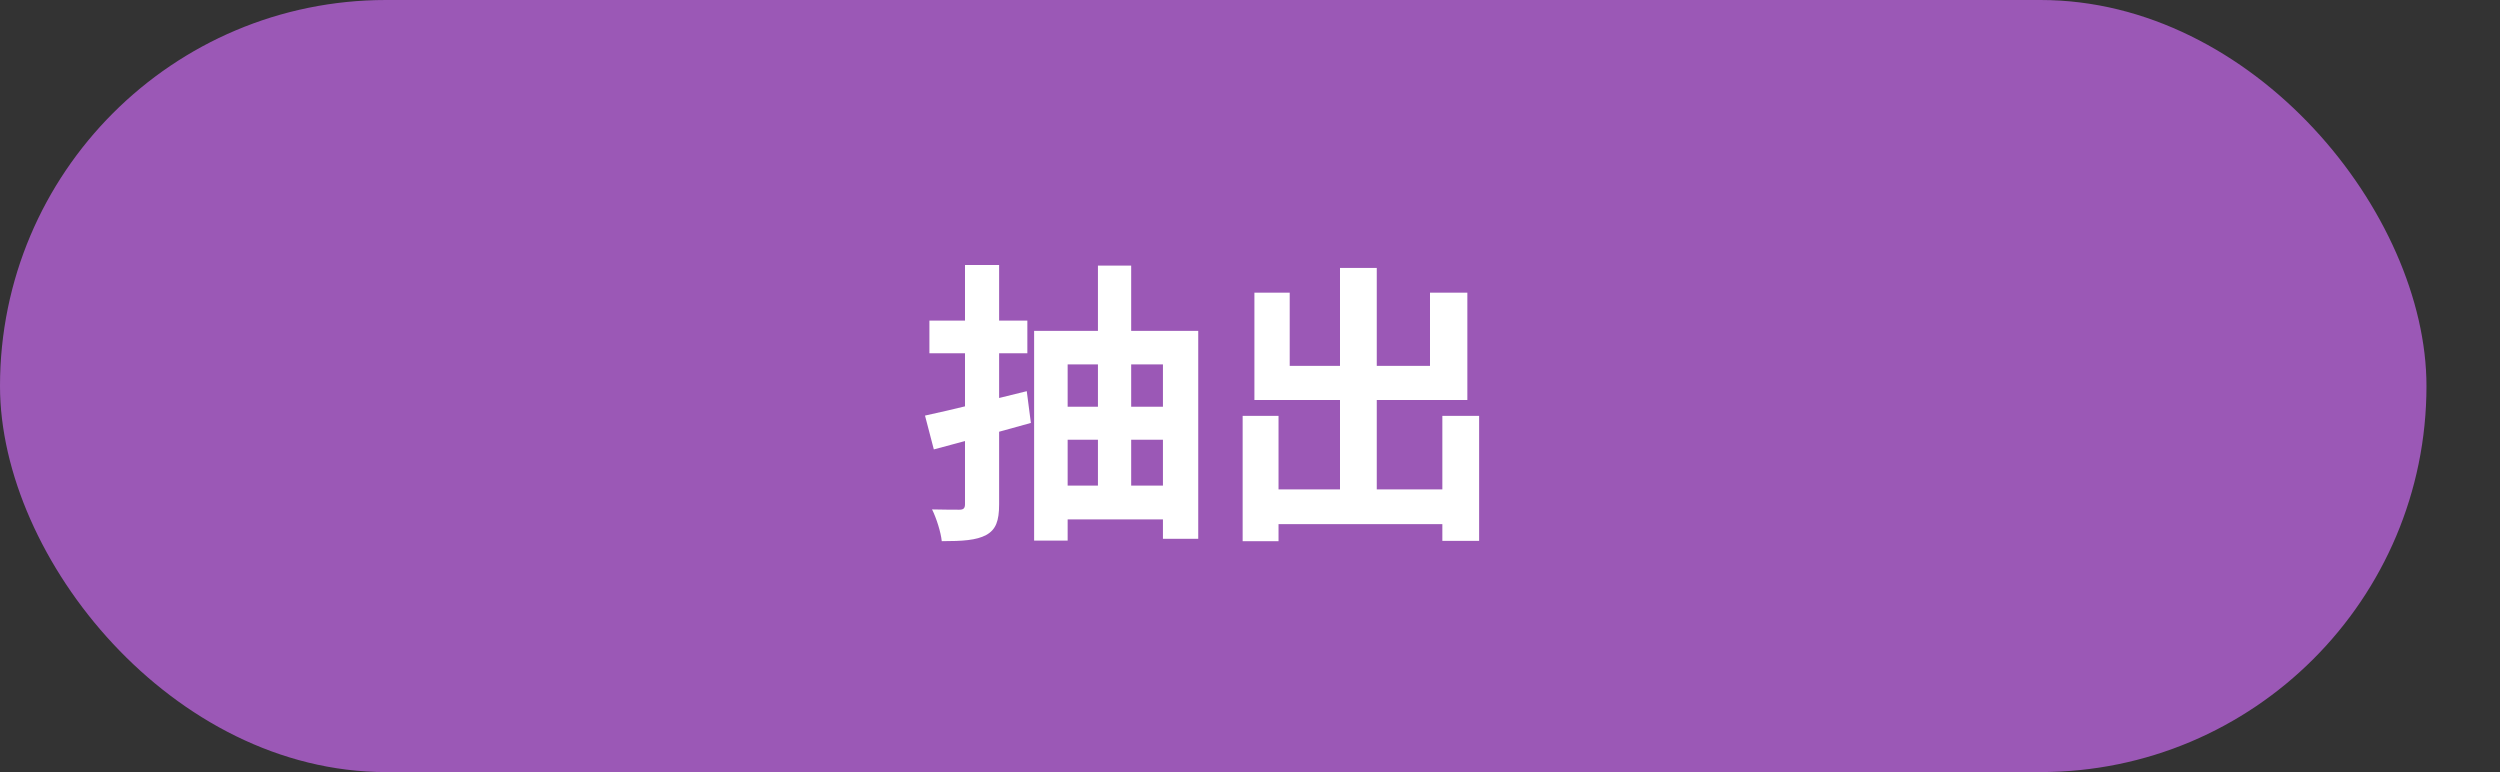
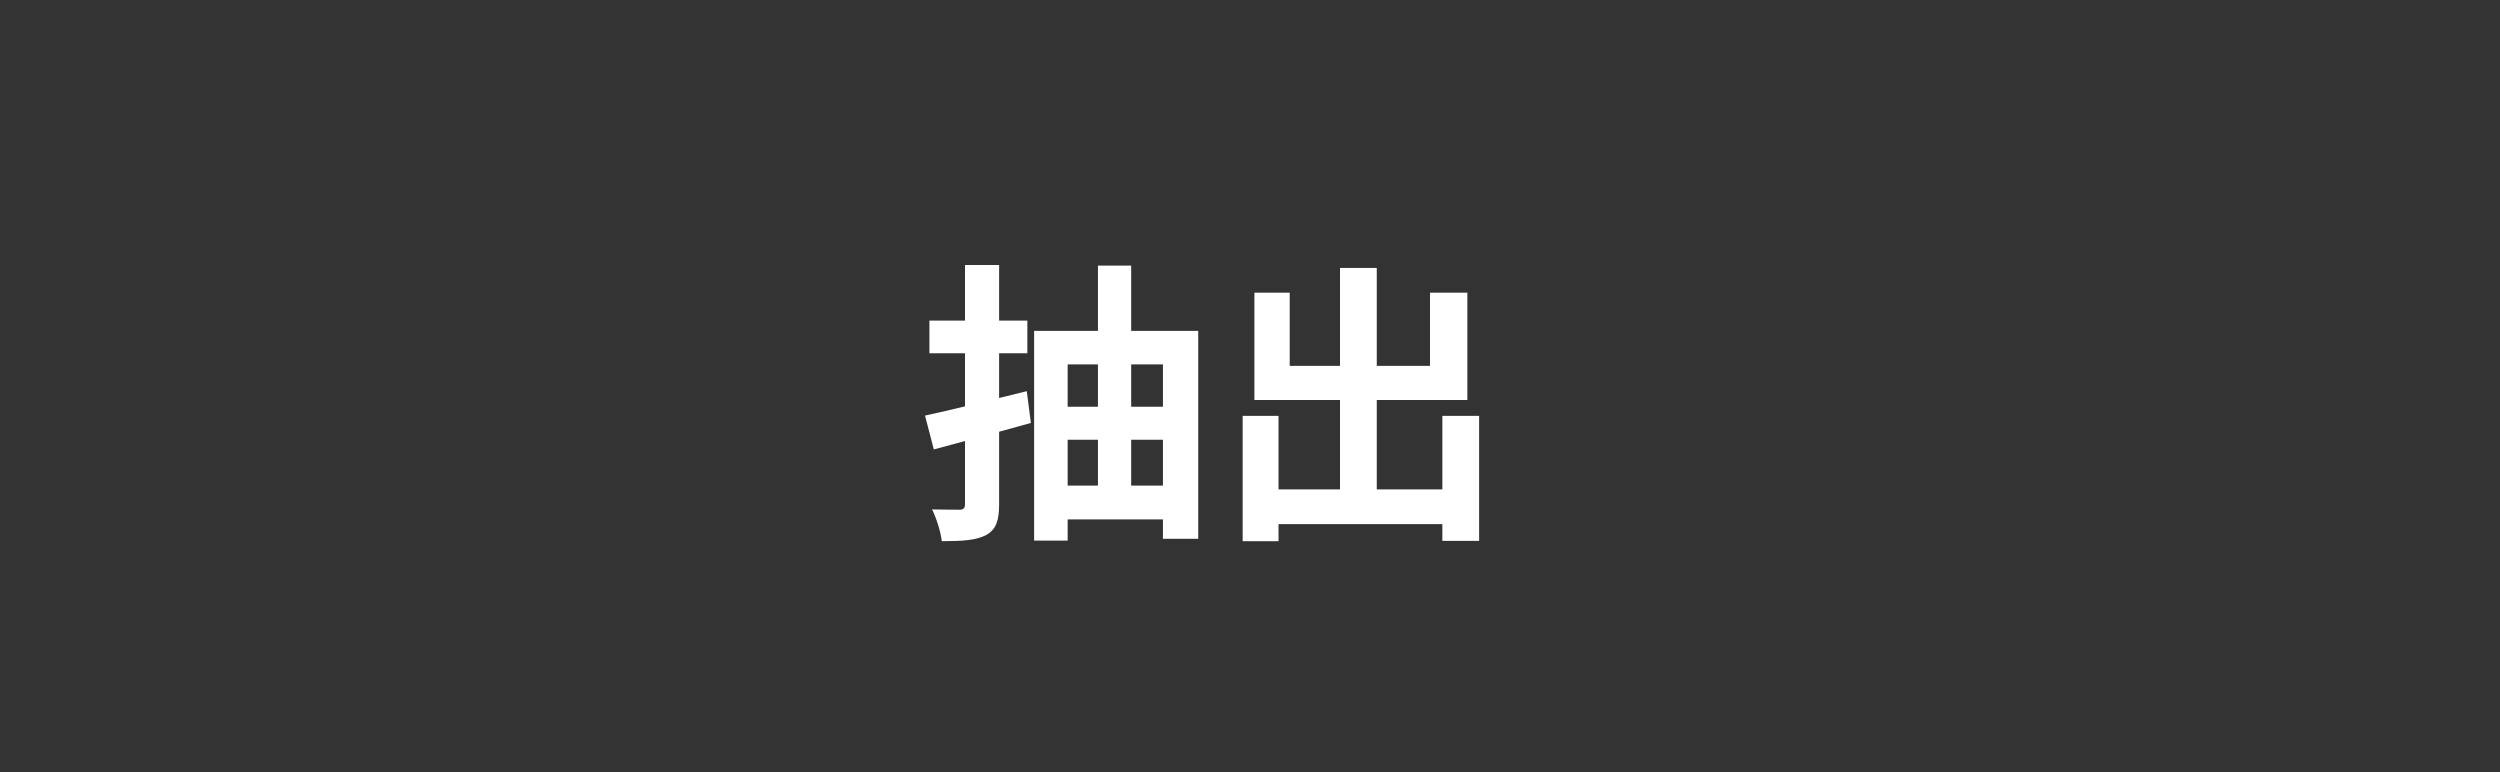
<svg xmlns="http://www.w3.org/2000/svg" width="136" height="42" viewBox="0 0 136 42" fill="none">
  <rect x="0" y="0" width="136" height="42" fill="#333333" stroke="none" />
-   <rect width="132" height="42" rx="21" fill="#9B58B6" />
  <path d="M50.32 22.608C51.744 22.304 53.856 21.776 55.856 21.28L56.08 23.008C54.256 23.52 52.32 24.048 50.8 24.448L50.32 22.608ZM50.56 17.44H55.888V19.216H50.56V17.44ZM52.496 14.416H54.352V27.44C54.352 28.336 54.176 28.816 53.648 29.104C53.12 29.392 52.352 29.44 51.232 29.44C51.184 28.96 50.944 28.192 50.704 27.712C51.328 27.728 51.984 27.728 52.192 27.728C52.416 27.728 52.496 27.648 52.496 27.424V14.416ZM56.256 18H65.184V29.312H63.264V19.824H58.08V29.408H56.256V18ZM57.408 22.128H63.792V23.92H57.408V22.128ZM57.456 26.416H63.856V28.256H57.456V26.416ZM59.728 14.448H61.536V27.536H59.728V14.448ZM68.544 26.624H79.488V28.512H68.544V26.624ZM72.896 14.576H74.896V27.776H72.896V14.576ZM67.6 22.624H69.552V29.44H67.6V22.624ZM78.464 22.624H80.464V29.424H78.464V22.624ZM68.24 15.92H70.16V19.904H77.792V15.92H79.824V21.76H68.24V15.92Z" fill="white" />
</svg>